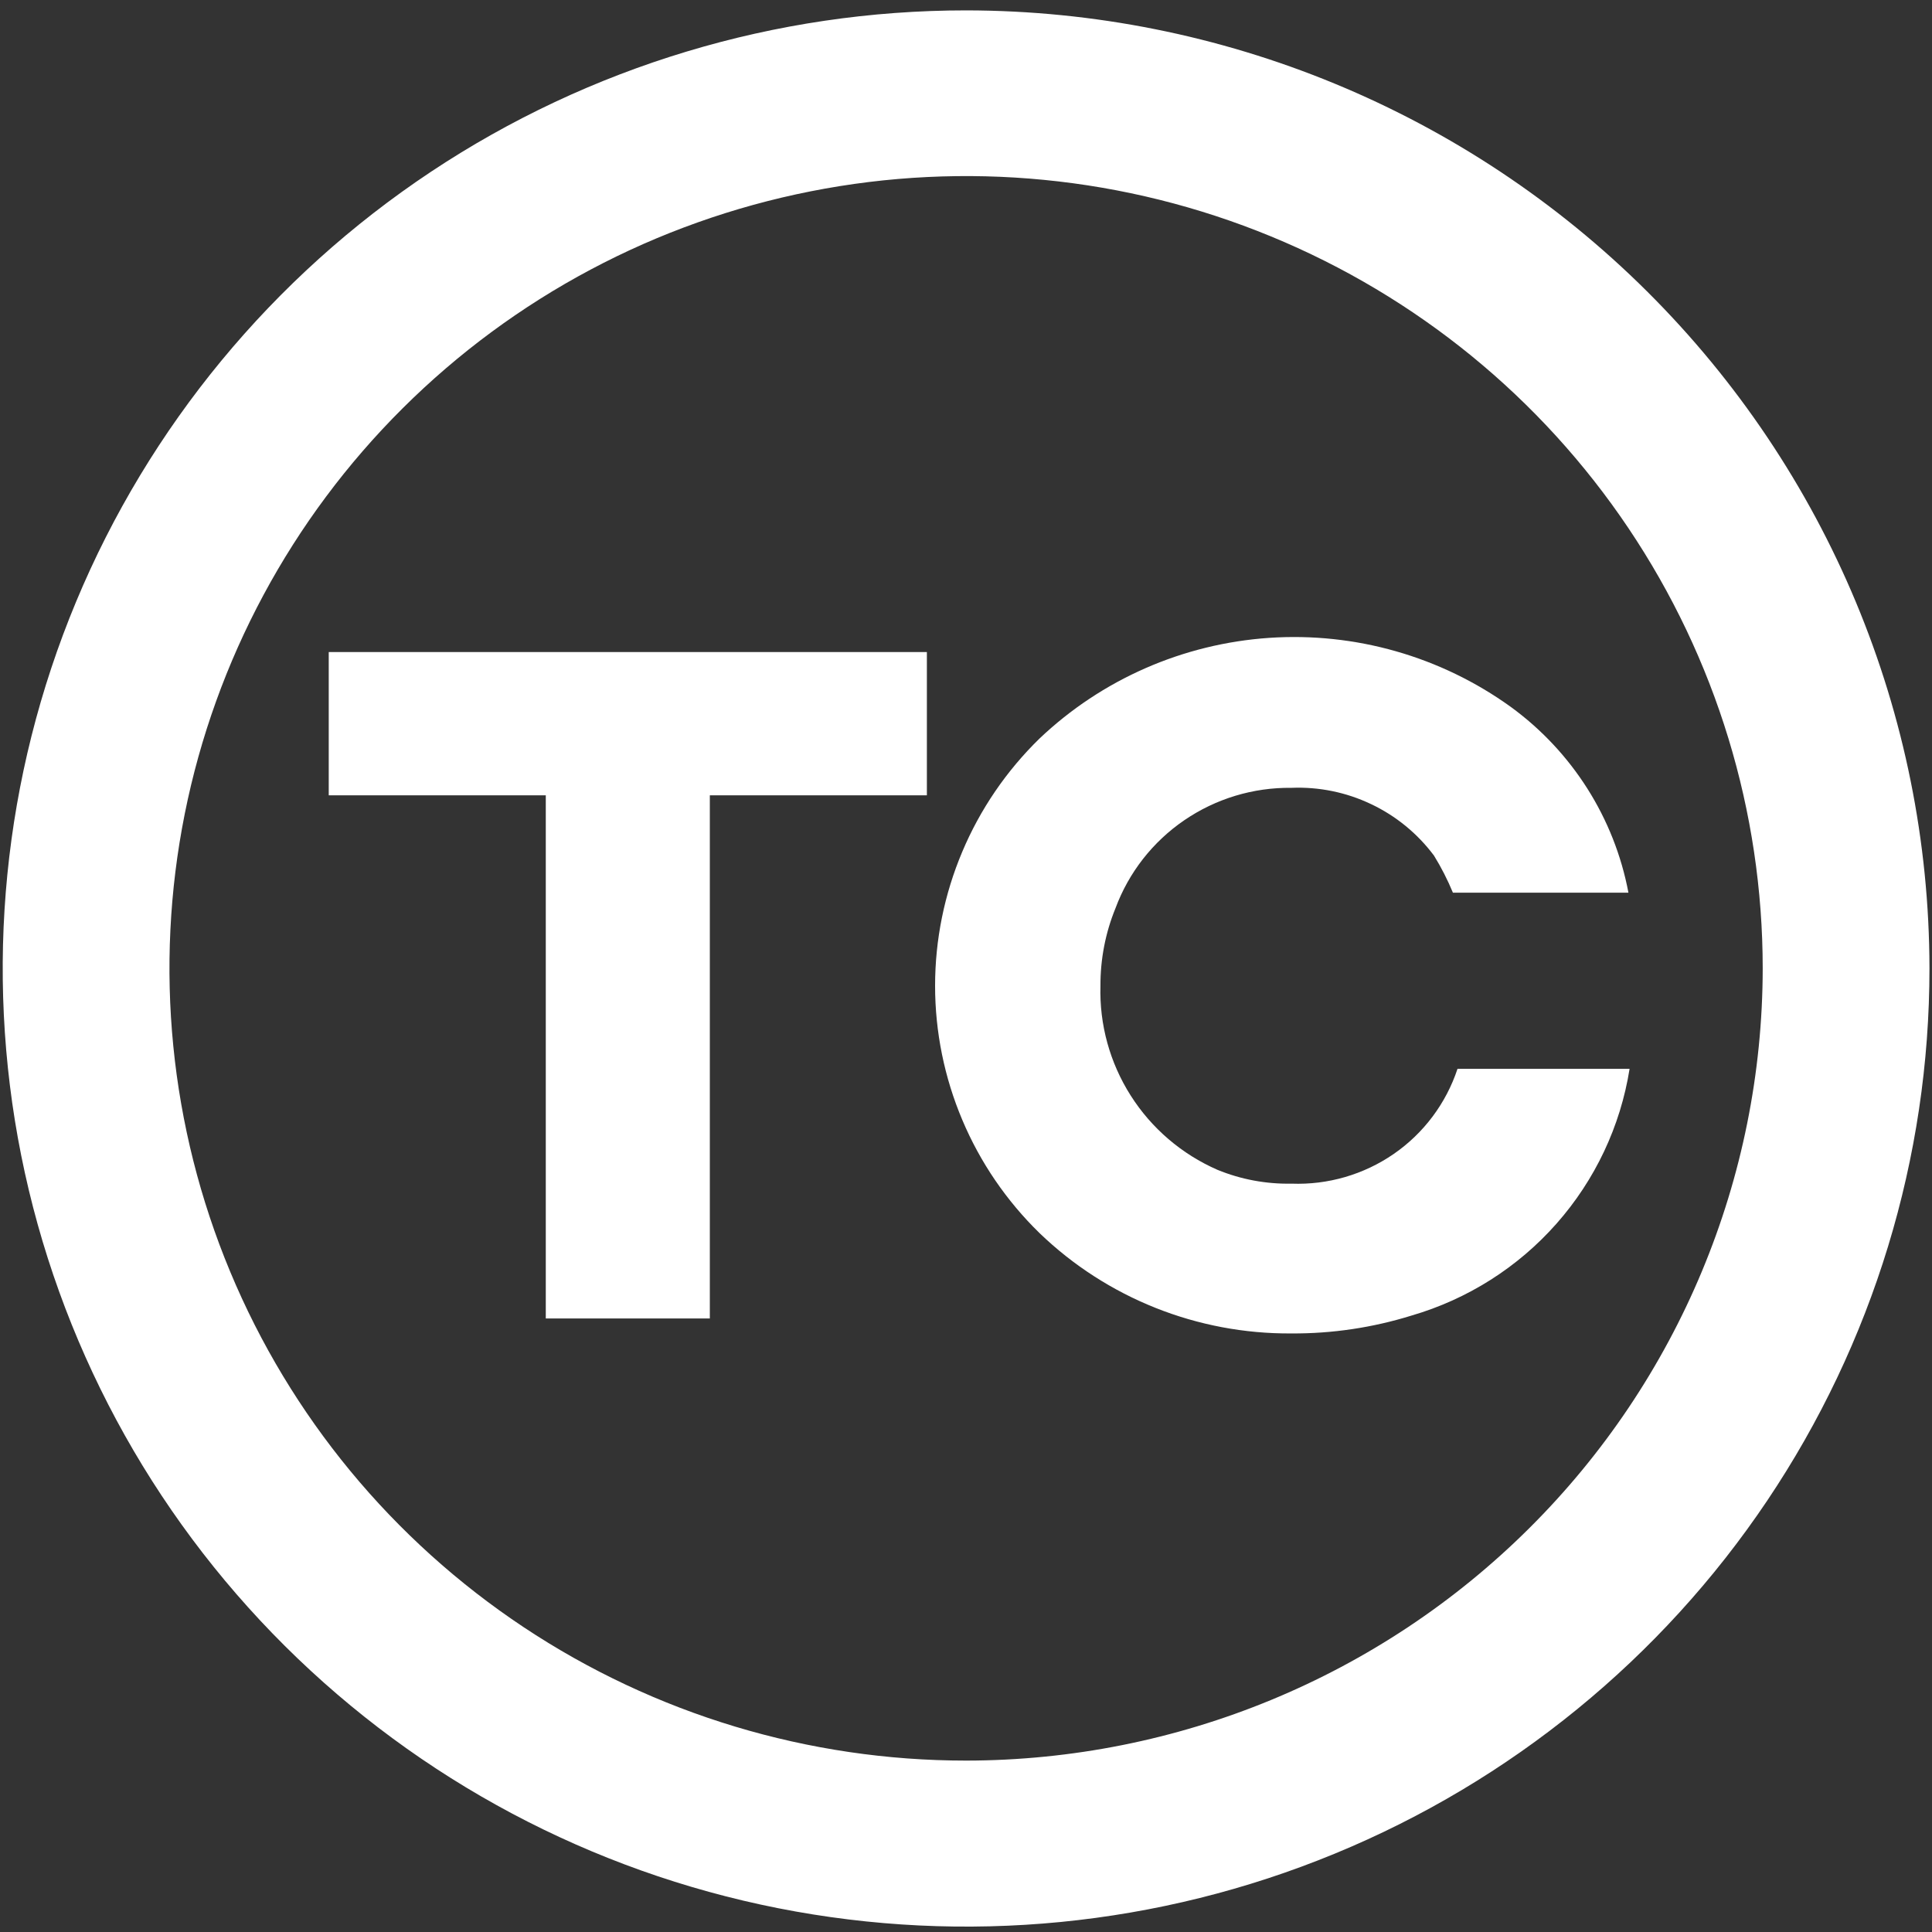
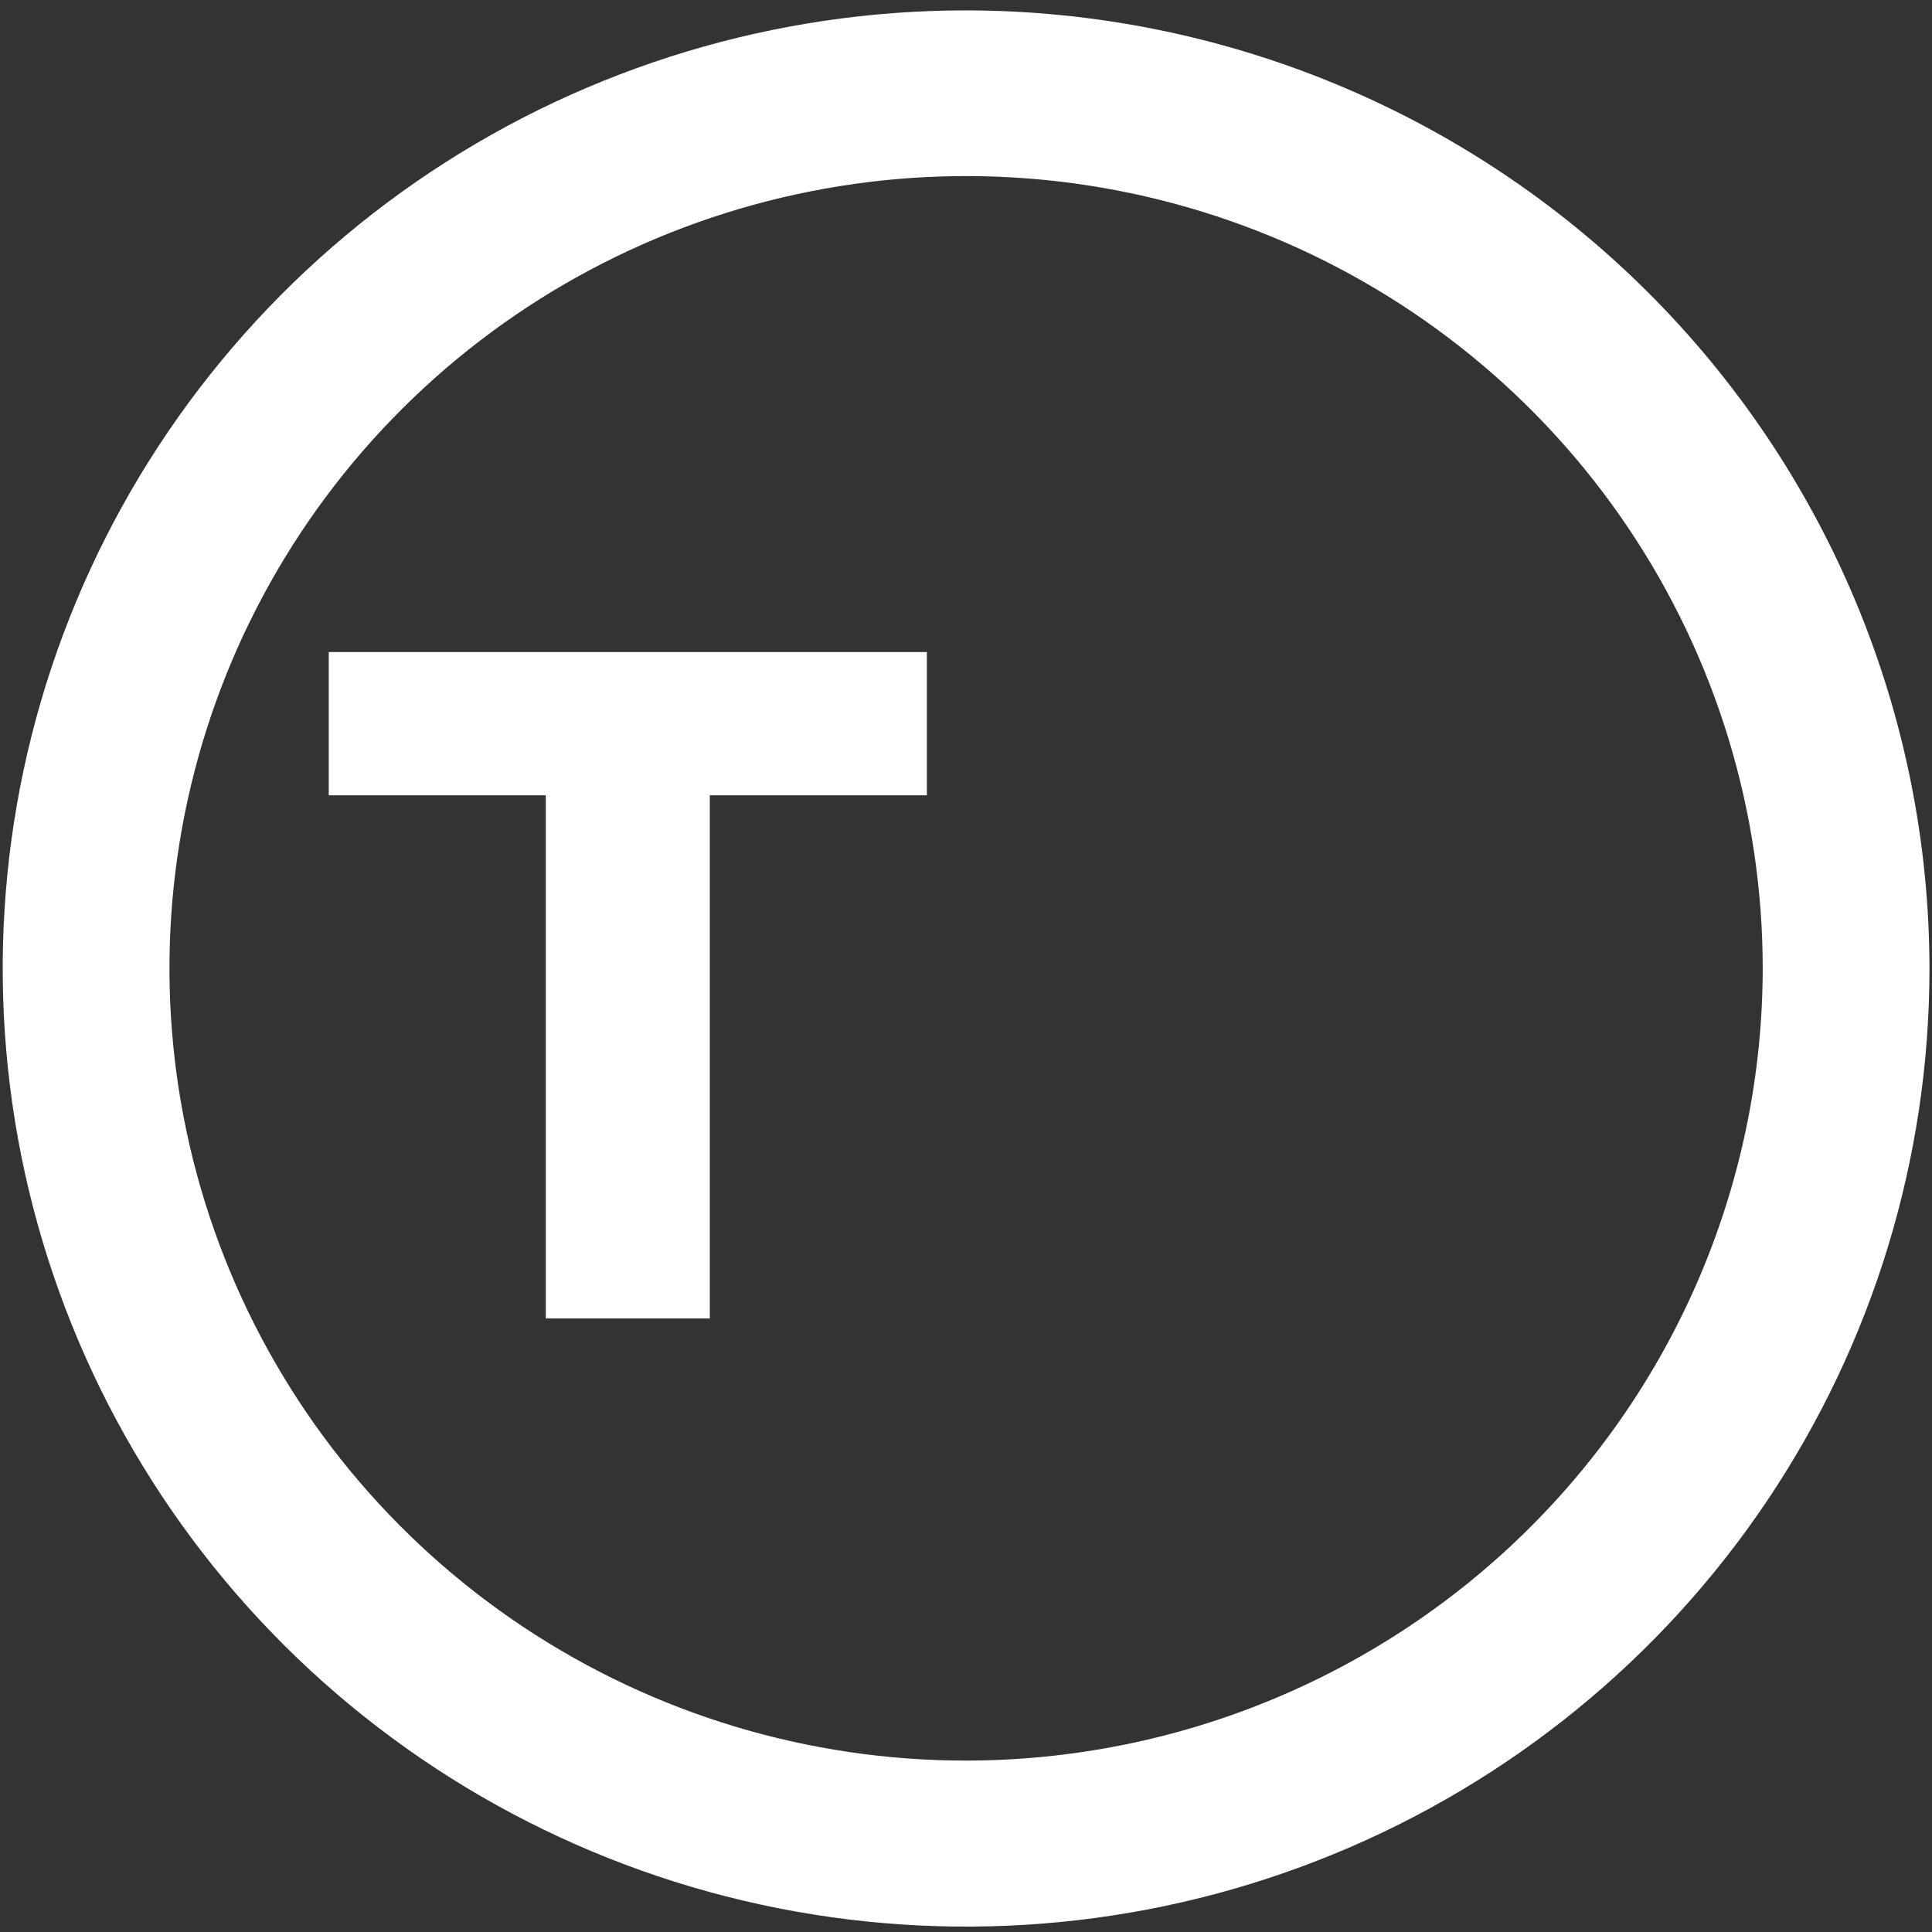
<svg xmlns="http://www.w3.org/2000/svg" width="32" height="32" viewBox="0 0 32 32" fill="none">
  <rect x="0" y="0" width="32" height="32" fill="#333333" stroke="none" />
  <path d="M16.004 0.172C12.848 0.171 9.762 1.102 7.138 2.845C4.514 4.589 2.468 7.067 1.26 9.967C0.052 12.867 -0.264 16.058 0.351 19.137C0.967 22.215 2.487 25.043 4.719 27.263C6.95 29.482 9.794 30.994 12.889 31.606C15.985 32.218 19.193 31.904 22.109 30.702C25.025 29.501 27.517 27.466 29.27 24.856C31.023 22.246 31.959 19.178 31.958 16.039C31.953 11.832 30.27 7.8 27.279 4.825C24.289 1.851 20.234 0.177 16.004 0.172ZM16.004 29.161C13.394 29.162 10.843 28.393 8.673 26.951C6.503 25.509 4.811 23.46 3.812 21.062C2.813 18.665 2.551 16.026 3.06 13.48C3.569 10.935 4.826 8.596 6.671 6.761C8.516 4.925 10.867 3.675 13.427 3.169C15.986 2.662 18.639 2.922 21.05 3.915C23.462 4.908 25.523 6.59 26.972 8.748C28.422 10.906 29.196 13.443 29.196 16.039C29.193 19.518 27.802 22.853 25.328 25.313C22.855 27.773 19.502 29.157 16.004 29.161Z" fill="white" />
  <path d="M5.445 13.173H9.04V21.838H11.757V13.173H15.352V10.8H5.445V13.173Z" fill="white" />
-   <path d="M24.141 17.703C23.952 18.274 23.582 18.769 23.086 19.112C22.589 19.455 21.994 19.628 21.39 19.605C20.97 19.613 20.553 19.535 20.165 19.376C19.573 19.117 19.073 18.689 18.728 18.146C18.383 17.603 18.208 16.97 18.227 16.328C18.225 15.888 18.309 15.451 18.476 15.043C18.695 14.452 19.093 13.943 19.615 13.586C20.137 13.229 20.757 13.041 21.39 13.049C21.846 13.03 22.299 13.123 22.71 13.319C23.122 13.514 23.479 13.807 23.751 14.171C23.872 14.367 23.977 14.573 24.065 14.786H26.972C26.739 13.55 26.041 12.449 25.02 11.706C23.862 10.873 22.448 10.469 21.022 10.565C19.596 10.662 18.249 11.252 17.216 12.234C16.669 12.768 16.234 13.405 15.938 14.108C15.641 14.811 15.488 15.566 15.488 16.328C15.488 17.09 15.641 17.845 15.938 18.548C16.234 19.251 16.669 19.888 17.216 20.422C18.334 21.5 19.833 22.097 21.39 22.086C22.064 22.09 22.735 21.99 23.379 21.79C24.309 21.519 25.142 20.991 25.781 20.267C26.42 19.544 26.84 18.654 26.991 17.703H24.141Z" fill="white" />
</svg>